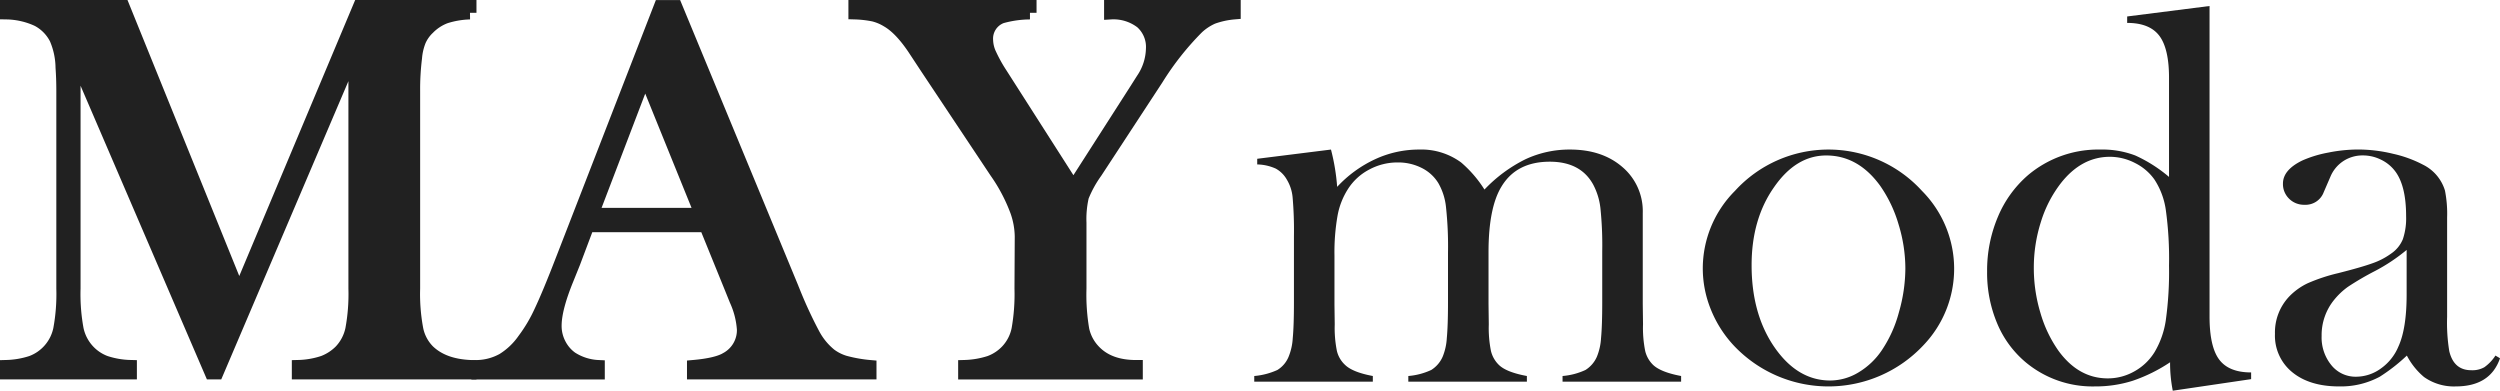
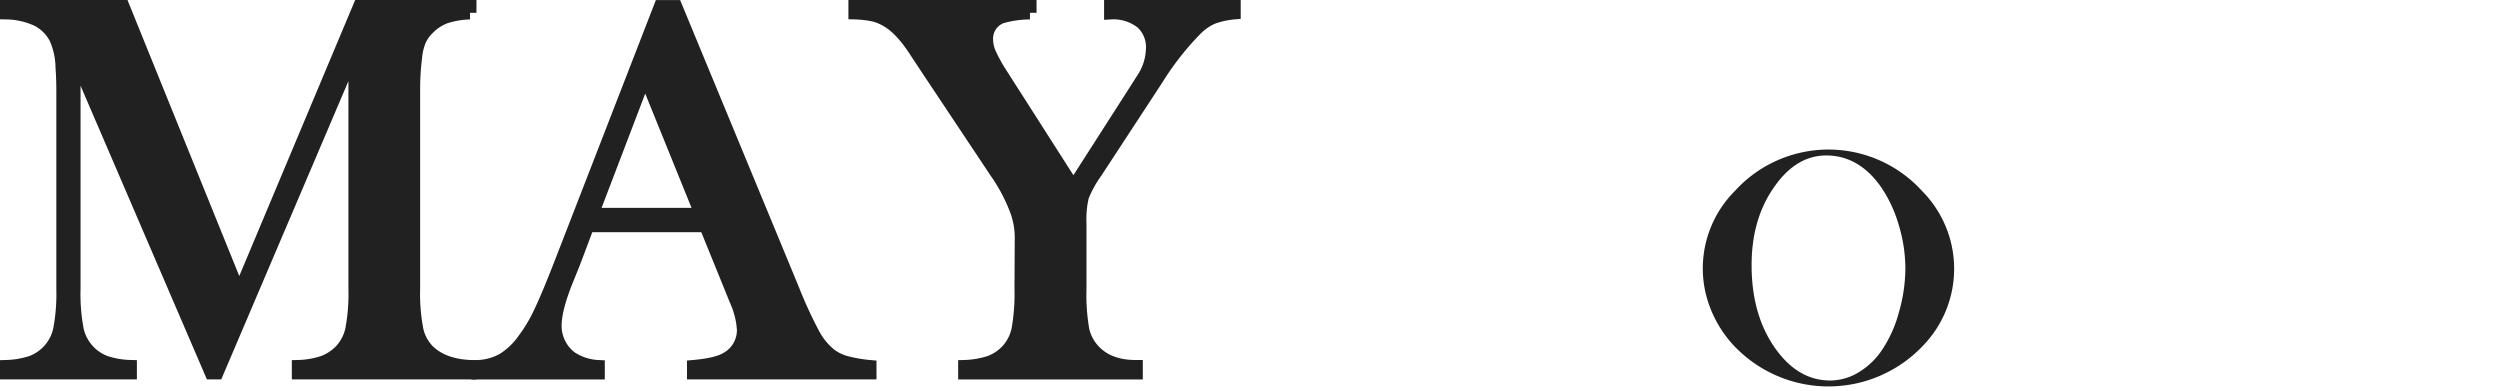
<svg xmlns="http://www.w3.org/2000/svg" width="566.35" height="88.51" viewBox="0 0 566.35 88.51">
  <g id="logoo" transform="translate(-538.5 -600.64)">
    <g id="logo" transform="translate(514.26 510.64)">
      <path id="Path_1" data-name="Path 1" d="M130.69,92.9a19.989,19.989,0,0,0-5.56.94,10.644,10.644,0,0,0-3.86,2.52,8.652,8.652,0,0,0-2.01,2.83,13.244,13.244,0,0,0-.91,3.92,57.48,57.48,0,0,0-.43,7.47v44.79a43.1,43.1,0,0,0,.73,9.3,9.768,9.768,0,0,0,2.61,4.86q3.345,3.225,9.42,3.52v1.4H91.85v-1.4a19.29,19.29,0,0,0,5.68-1,11.024,11.024,0,0,0,3.86-2.52,10.238,10.238,0,0,0,2.58-4.95,43.9,43.9,0,0,0,.7-9.21V101.04l-31.3,73.41H72.1L40.99,102.14v53.23a43.966,43.966,0,0,0,.7,9.24,10.306,10.306,0,0,0,2.58,4.92,10.134,10.134,0,0,0,3.86,2.55,19.536,19.536,0,0,0,5.62.97v1.4H25.74v-1.4a19.886,19.886,0,0,0,5.62-.97,10.188,10.188,0,0,0,6.44-7.5,43.9,43.9,0,0,0,.7-9.21V110.58c0-1.86-.06-3.63-.18-5.29a17.158,17.158,0,0,0-1.4-6.56,9.749,9.749,0,0,0-4.16-4.22,17.474,17.474,0,0,0-7.02-1.61V91.5H52.11l26.31,64.96L105.7,91.5h24.98v1.4Z" fill="#212121" stroke="#212121" stroke-width="3" />
      <path id="Path_2" data-name="Path 2" d="M221.29,174.45H181.37v-1.4c3.6-.32,6.12-.93,7.54-1.82a7.385,7.385,0,0,0,3.77-6.56,19.126,19.126,0,0,0-1.7-6.68l-1.03-2.55-5.83-14.34H157.38l-3.16,8.39-1.52,3.77q-2.73,6.69-2.73,10.51a8.961,8.961,0,0,0,1,4.19,8.744,8.744,0,0,0,2.7,3.16,12.261,12.261,0,0,0,6.08,1.94v1.4H132.53v-1.4a12.589,12.589,0,0,0,5.65-1.58,16.2,16.2,0,0,0,4.74-4.5,34.414,34.414,0,0,0,3.8-6.41q1.86-3.915,4.89-11.76l22.24-57.3h3.46l26.43,63.87a99.072,99.072,0,0,0,4.74,10.33,15.131,15.131,0,0,0,3.83,4.68,10.684,10.684,0,0,0,3.34,1.67,32.678,32.678,0,0,0,5.65,1v1.39Zm-38.16-35.86-12.76-31.48-12.03,31.48Z" fill="#212121" stroke="#212121" stroke-width="3" />
      <path id="Path_3" data-name="Path 3" d="M242.8,174.45v-1.4a20.255,20.255,0,0,0,5.65-.97,10.279,10.279,0,0,0,3.89-2.55,10.02,10.02,0,0,0,2.55-4.92,45.74,45.74,0,0,0,.67-9.24l.06-11.85a17.945,17.945,0,0,0-1.03-5.65,39.084,39.084,0,0,0-4.74-8.99l-15.74-23.64-2.8-4.25q-3.105-4.62-6.08-6.32a10.982,10.982,0,0,0-3.04-1.28,24.8,24.8,0,0,0-4.25-.49V91.5h39.62v1.4a24.354,24.354,0,0,0-6.44.91,5.278,5.278,0,0,0-3.4,5.29,8.038,8.038,0,0,0,.76,3.16,34.332,34.332,0,0,0,2.46,4.44l16.47,25.77,14.1-22,1.58-2.49a12.848,12.848,0,0,0,2.25-6.93,7.5,7.5,0,0,0-2.49-6.02,10.429,10.429,0,0,0-6.99-2.13V91.5h27.95v1.4a19.178,19.178,0,0,0-4.86,1.06,12.417,12.417,0,0,0-3.46,2.28,65.077,65.077,0,0,0-9.18,11.61L272.46,129a25.982,25.982,0,0,0-3.04,5.53,22.718,22.718,0,0,0-.55,5.96v14.89a47.215,47.215,0,0,0,.64,9.33,10.056,10.056,0,0,0,2.58,4.83q3.345,3.525,9.54,3.52v1.4H242.8Z" fill="#212121" stroke="#212121" stroke-width="3" />
-       <path id="Path_4" data-name="Path 4" d="M320.76,121.88a47.449,47.449,0,0,1,1.4,8.45,27.555,27.555,0,0,1,8.6-6.26,23.55,23.55,0,0,1,9.94-2.19,15.243,15.243,0,0,1,9.54,2.92,27.09,27.09,0,0,1,5.29,6.14,32.922,32.922,0,0,1,9.3-6.87,23.5,23.5,0,0,1,10.09-2.19q7.29,0,11.88,3.98a13.11,13.11,0,0,1,4.59,10.41v20.58l.06,4.61a26.56,26.56,0,0,0,.49,6.04,6.48,6.48,0,0,0,1.82,3.19q1.755,1.635,6.32,2.49v1.28H373.22v-1.28a15.3,15.3,0,0,0,5.2-1.37,6.7,6.7,0,0,0,2.58-3,13.045,13.045,0,0,0,.94-4.22q.27-2.82.27-8.1V144.9a81.37,81.37,0,0,0-.42-9.83,14.975,14.975,0,0,0-1.64-5.28q-2.85-5.16-9.82-5.16-7.515,0-10.91,5.58-2.97,4.8-2.97,14.93v11.71l.06,4.61a26.5,26.5,0,0,0,.49,6.04,6.524,6.524,0,0,0,1.82,3.19q1.7,1.635,6.32,2.49v1.28H338.28v-1.28a15.3,15.3,0,0,0,5.2-1.37,6.7,6.7,0,0,0,2.58-3,13.045,13.045,0,0,0,.94-4.22q.27-2.82.27-8.1V145.26a83.274,83.274,0,0,0-.46-10.41,13.692,13.692,0,0,0-1.73-5.37,9.2,9.2,0,0,0-3.76-3.43,11.8,11.8,0,0,0-5.46-1.25,13.483,13.483,0,0,0-6.49,1.64,12.633,12.633,0,0,0-4.79,4.43,16.658,16.658,0,0,0-2.33,5.98,47.875,47.875,0,0,0-.7,9.01v11.11l.06,4.49a26.5,26.5,0,0,0,.49,6.04,6.324,6.324,0,0,0,1.88,3.19q1.7,1.635,6.26,2.49v1.28H303.38v-1.28a15.941,15.941,0,0,0,5.23-1.36,6.311,6.311,0,0,0,2.55-3,12.973,12.973,0,0,0,.94-4.21q.27-2.82.27-8.15V141.49a85.973,85.973,0,0,0-.3-8.76,9.4,9.4,0,0,0-1.34-4.09,6.406,6.406,0,0,0-2.49-2.45,10.775,10.775,0,0,0-4.19-.94v-1.28Z" transform="translate(5 2)" fill="#212121" />
      <path id="Path_5" data-name="Path 5" d="M404.99,148.8a24.875,24.875,0,0,1,7.29-17.56,28.643,28.643,0,0,1,42.36,0,25.022,25.022,0,0,1,.36,34.94,29.465,29.465,0,0,1-43.08,0,26.29,26.29,0,0,1-5.13-8.14A24.67,24.67,0,0,1,404.99,148.8Zm11.06-.69q0,10.56,4.74,17.9,5.34,8.19,13.07,8.19a12.48,12.48,0,0,0,6.38-1.82,16.711,16.711,0,0,0,5.35-5.1,28.441,28.441,0,0,0,3.83-8.53,36.33,36.33,0,0,0,1.46-9.92,34.232,34.232,0,0,0-1.55-10.04,29.841,29.841,0,0,0-4.16-8.71q-4.98-6.855-12.21-6.86-6.87,0-11.85,7.22Q416.04,137.67,416.05,148.11Z" transform="translate(5 2)" fill="#212121" />
-       <path id="Path_6" data-name="Path 6" d="M511.46,176.51a32.369,32.369,0,0,1-.61-6.44,36.041,36.041,0,0,1-8.47,4.19,27.757,27.757,0,0,1-8.53,1.28,23.647,23.647,0,0,1-15.78-5.53,23.067,23.067,0,0,1-6.43-8.84,29.529,29.529,0,0,1-2.24-11.64,31.13,31.13,0,0,1,2.43-12.37,25.391,25.391,0,0,1,6.8-9.45,24.667,24.667,0,0,1,16.44-5.83,20.932,20.932,0,0,1,7.89,1.34,32.487,32.487,0,0,1,7.65,4.86V105.61q0-6.6-2.2-9.51c-1.47-1.94-3.89-2.91-7.28-2.91V91.73l18.66-2.37v70.33q0,6.855,2.19,9.77t7.23,2.91v1.52Zm-.85-28.31a80.4,80.4,0,0,0-.73-12.67,16.9,16.9,0,0,0-2.6-6.9,11.855,11.855,0,0,0-4.39-3.71,12.4,12.4,0,0,0-5.66-1.4q-6.48,0-11.2,6.08a27.514,27.514,0,0,0-4.45,8.69,34.062,34.062,0,0,0-1.6,10.39,35.216,35.216,0,0,0,1.51,10.24,28.511,28.511,0,0,0,4.12,8.6q4.545,6.2,11.14,6.2a12.168,12.168,0,0,0,5.99-1.58,12.462,12.462,0,0,0,4.6-4.38,19.653,19.653,0,0,0,2.54-7.2A79.677,79.677,0,0,0,510.61,148.2Z" transform="translate(5 2)" fill="#212121" />
-       <path id="Path_7" data-name="Path 7" d="M584.56,168.55l1.03.61q-2.19,6.375-10.03,6.38a11.7,11.7,0,0,1-7.18-2.13,15.858,15.858,0,0,1-3.89-4.86,40.33,40.33,0,0,1-6.15,4.8,18.672,18.672,0,0,1-9.19,2.19q-6.69,0-10.62-3.22a10.64,10.64,0,0,1-3.92-8.69,11.815,11.815,0,0,1,3.22-8.45,14.382,14.382,0,0,1,4.19-3.01,40.06,40.06,0,0,1,6.87-2.28c3.52-.89,6.13-1.64,7.81-2.25a16.186,16.186,0,0,0,4.22-2.19,7.257,7.257,0,0,0,2.67-3.28,14.886,14.886,0,0,0,.73-5.23q0-7.11-2.67-10.39a8.771,8.771,0,0,0-3.13-2.43,9.121,9.121,0,0,0-3.98-.91,7.936,7.936,0,0,0-4.44,1.28,7.84,7.84,0,0,0-2.92,3.52l-1.52,3.52a4.394,4.394,0,0,1-4.38,2.86,4.751,4.751,0,0,1-3.46-1.37,4.614,4.614,0,0,1-1.4-3.43q0-3.1,4.38-5.23a26.247,26.247,0,0,1,5.87-1.79,34.629,34.629,0,0,1,6.85-.7,33.7,33.7,0,0,1,7.85.97,27.284,27.284,0,0,1,6.82,2.49,9.641,9.641,0,0,1,4.93,5.83,27.026,27.026,0,0,1,.49,6.14v22.48a39.868,39.868,0,0,0,.49,7.78c.69,2.88,2.35,4.31,4.98,4.31a5.509,5.509,0,0,0,2.95-.67A9.643,9.643,0,0,0,584.56,168.55Zm-20.11-23.94a40.731,40.731,0,0,1-7.21,4.8,65.306,65.306,0,0,0-6.12,3.58,16.041,16.041,0,0,0-3.09,2.92,12.652,12.652,0,0,0-2.85,8.2,9.912,9.912,0,0,0,2.21,6.62,7.017,7.017,0,0,0,5.6,2.61,9.578,9.578,0,0,0,5.6-1.85,11.484,11.484,0,0,0,3.97-4.95q1.875-4.065,1.88-11.79V144.61Z" transform="translate(5 2)" fill="#212121" />
    </g>
  </g>
</svg>